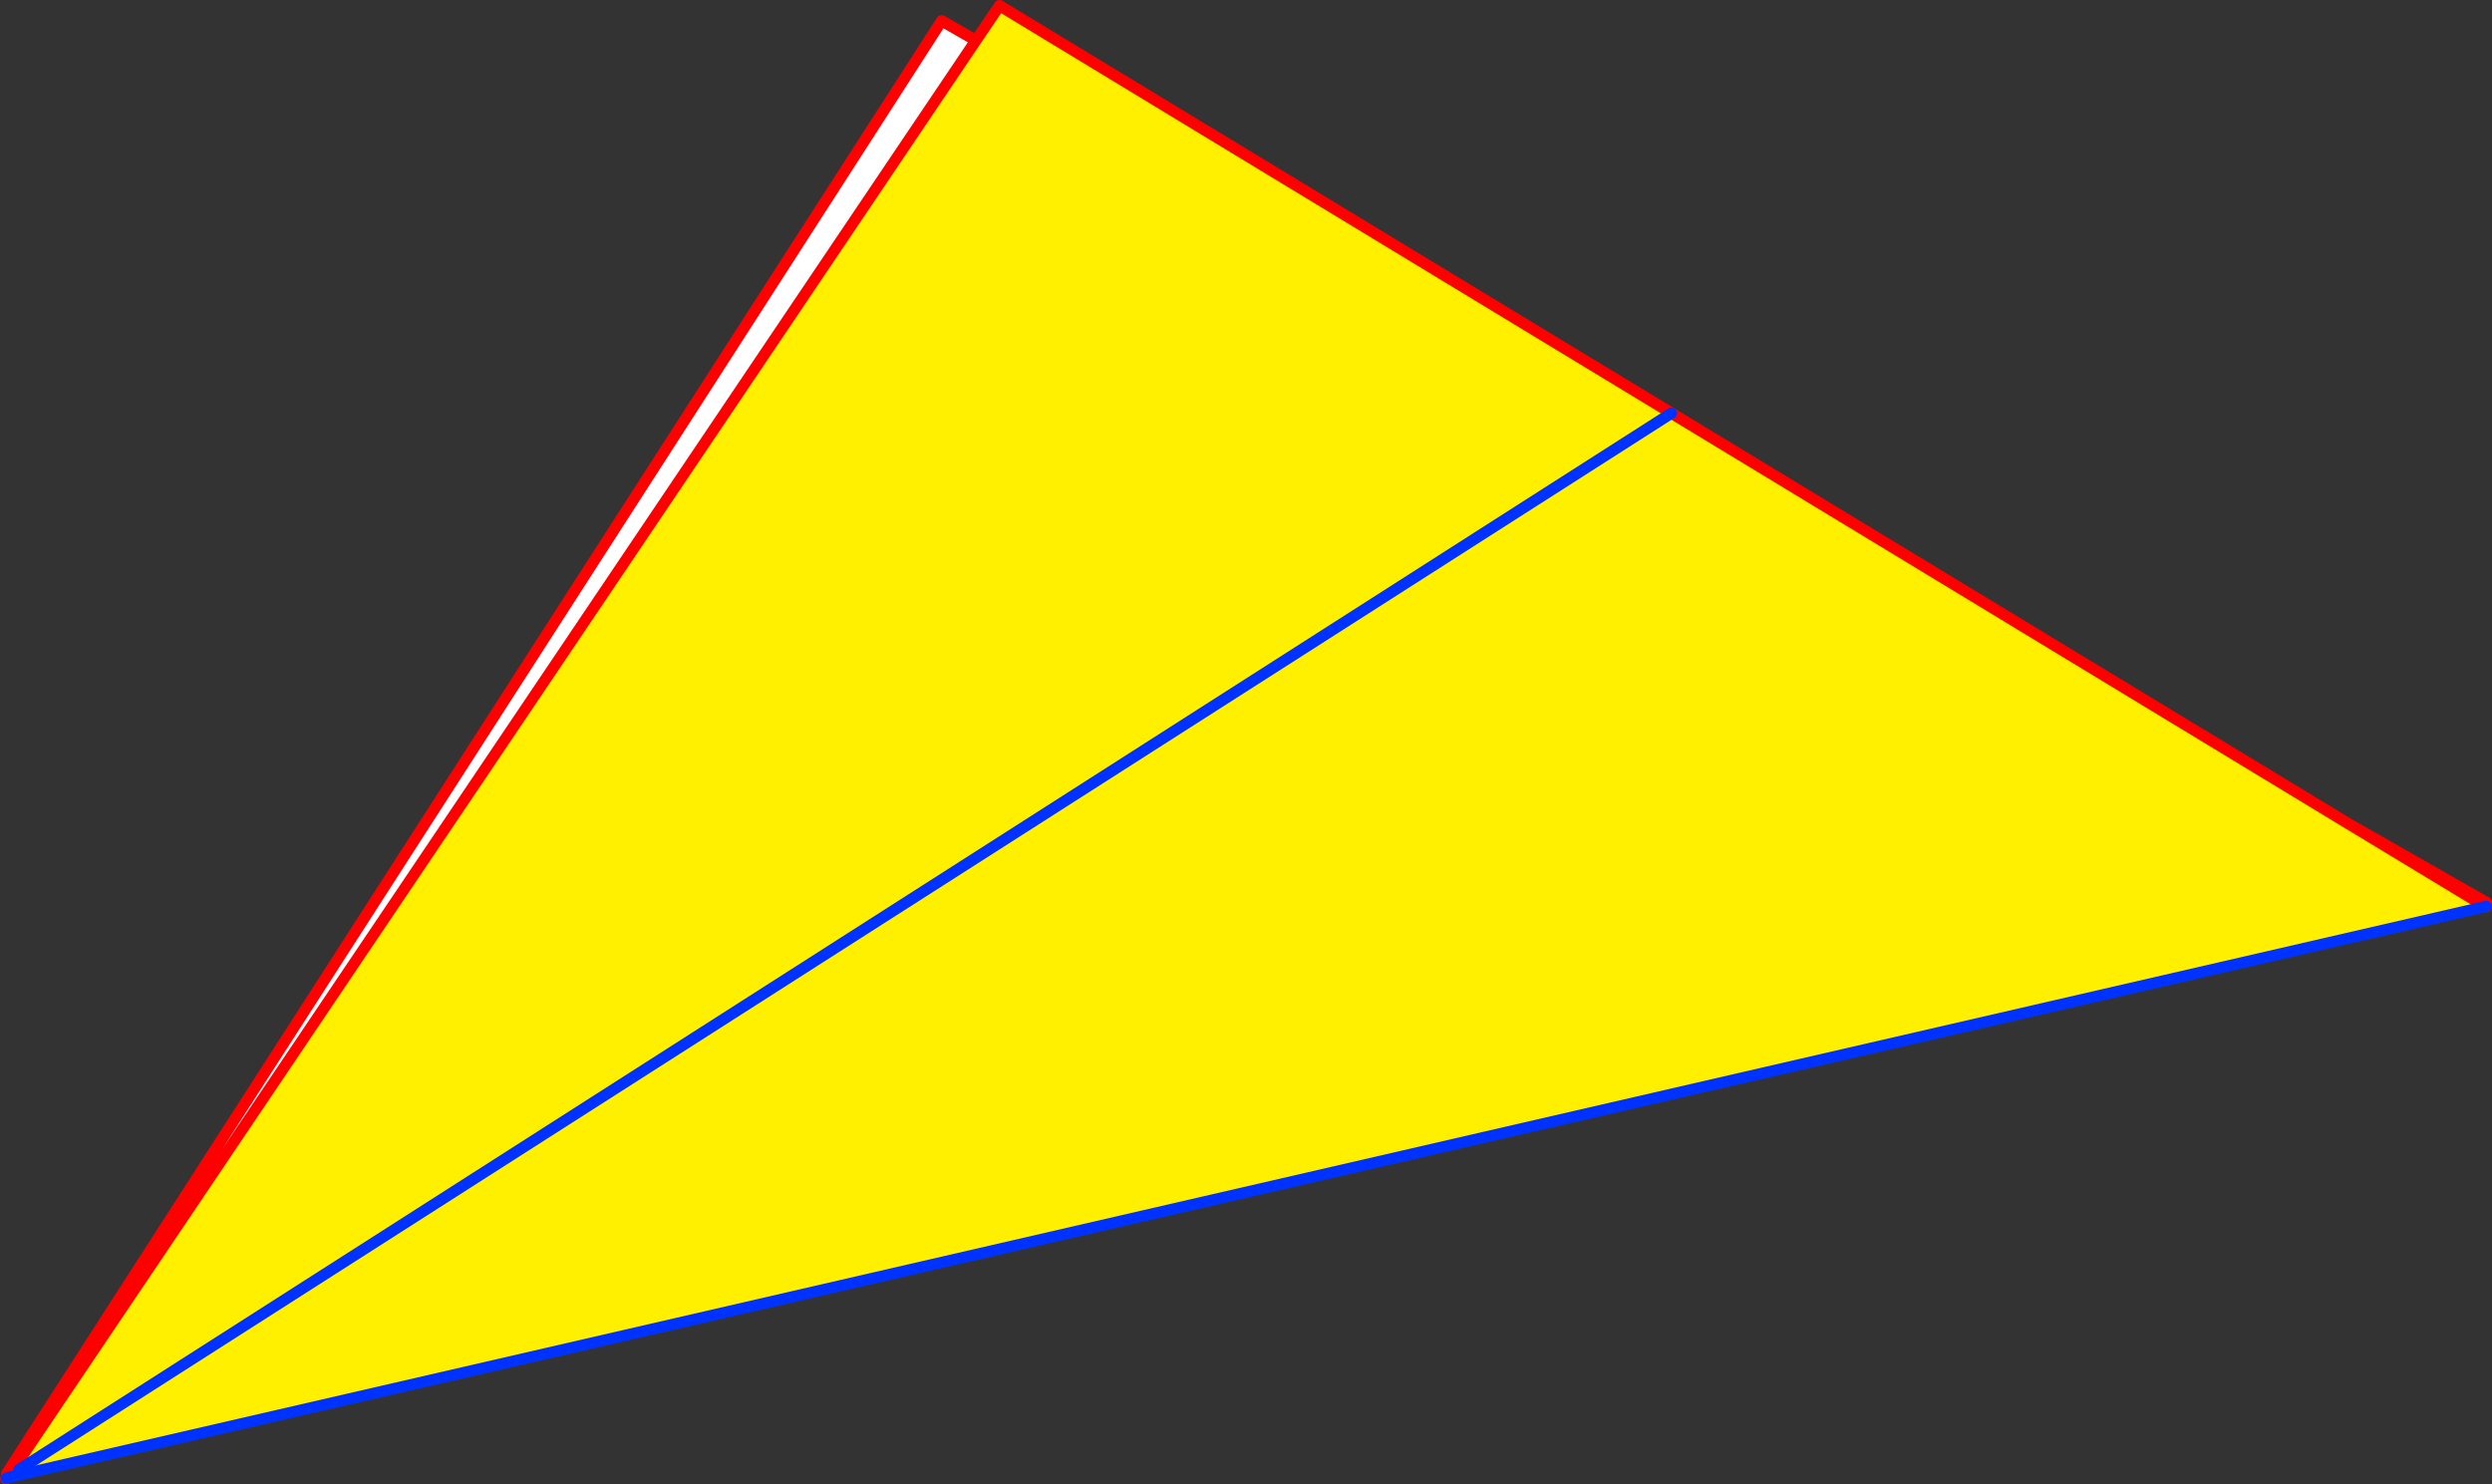
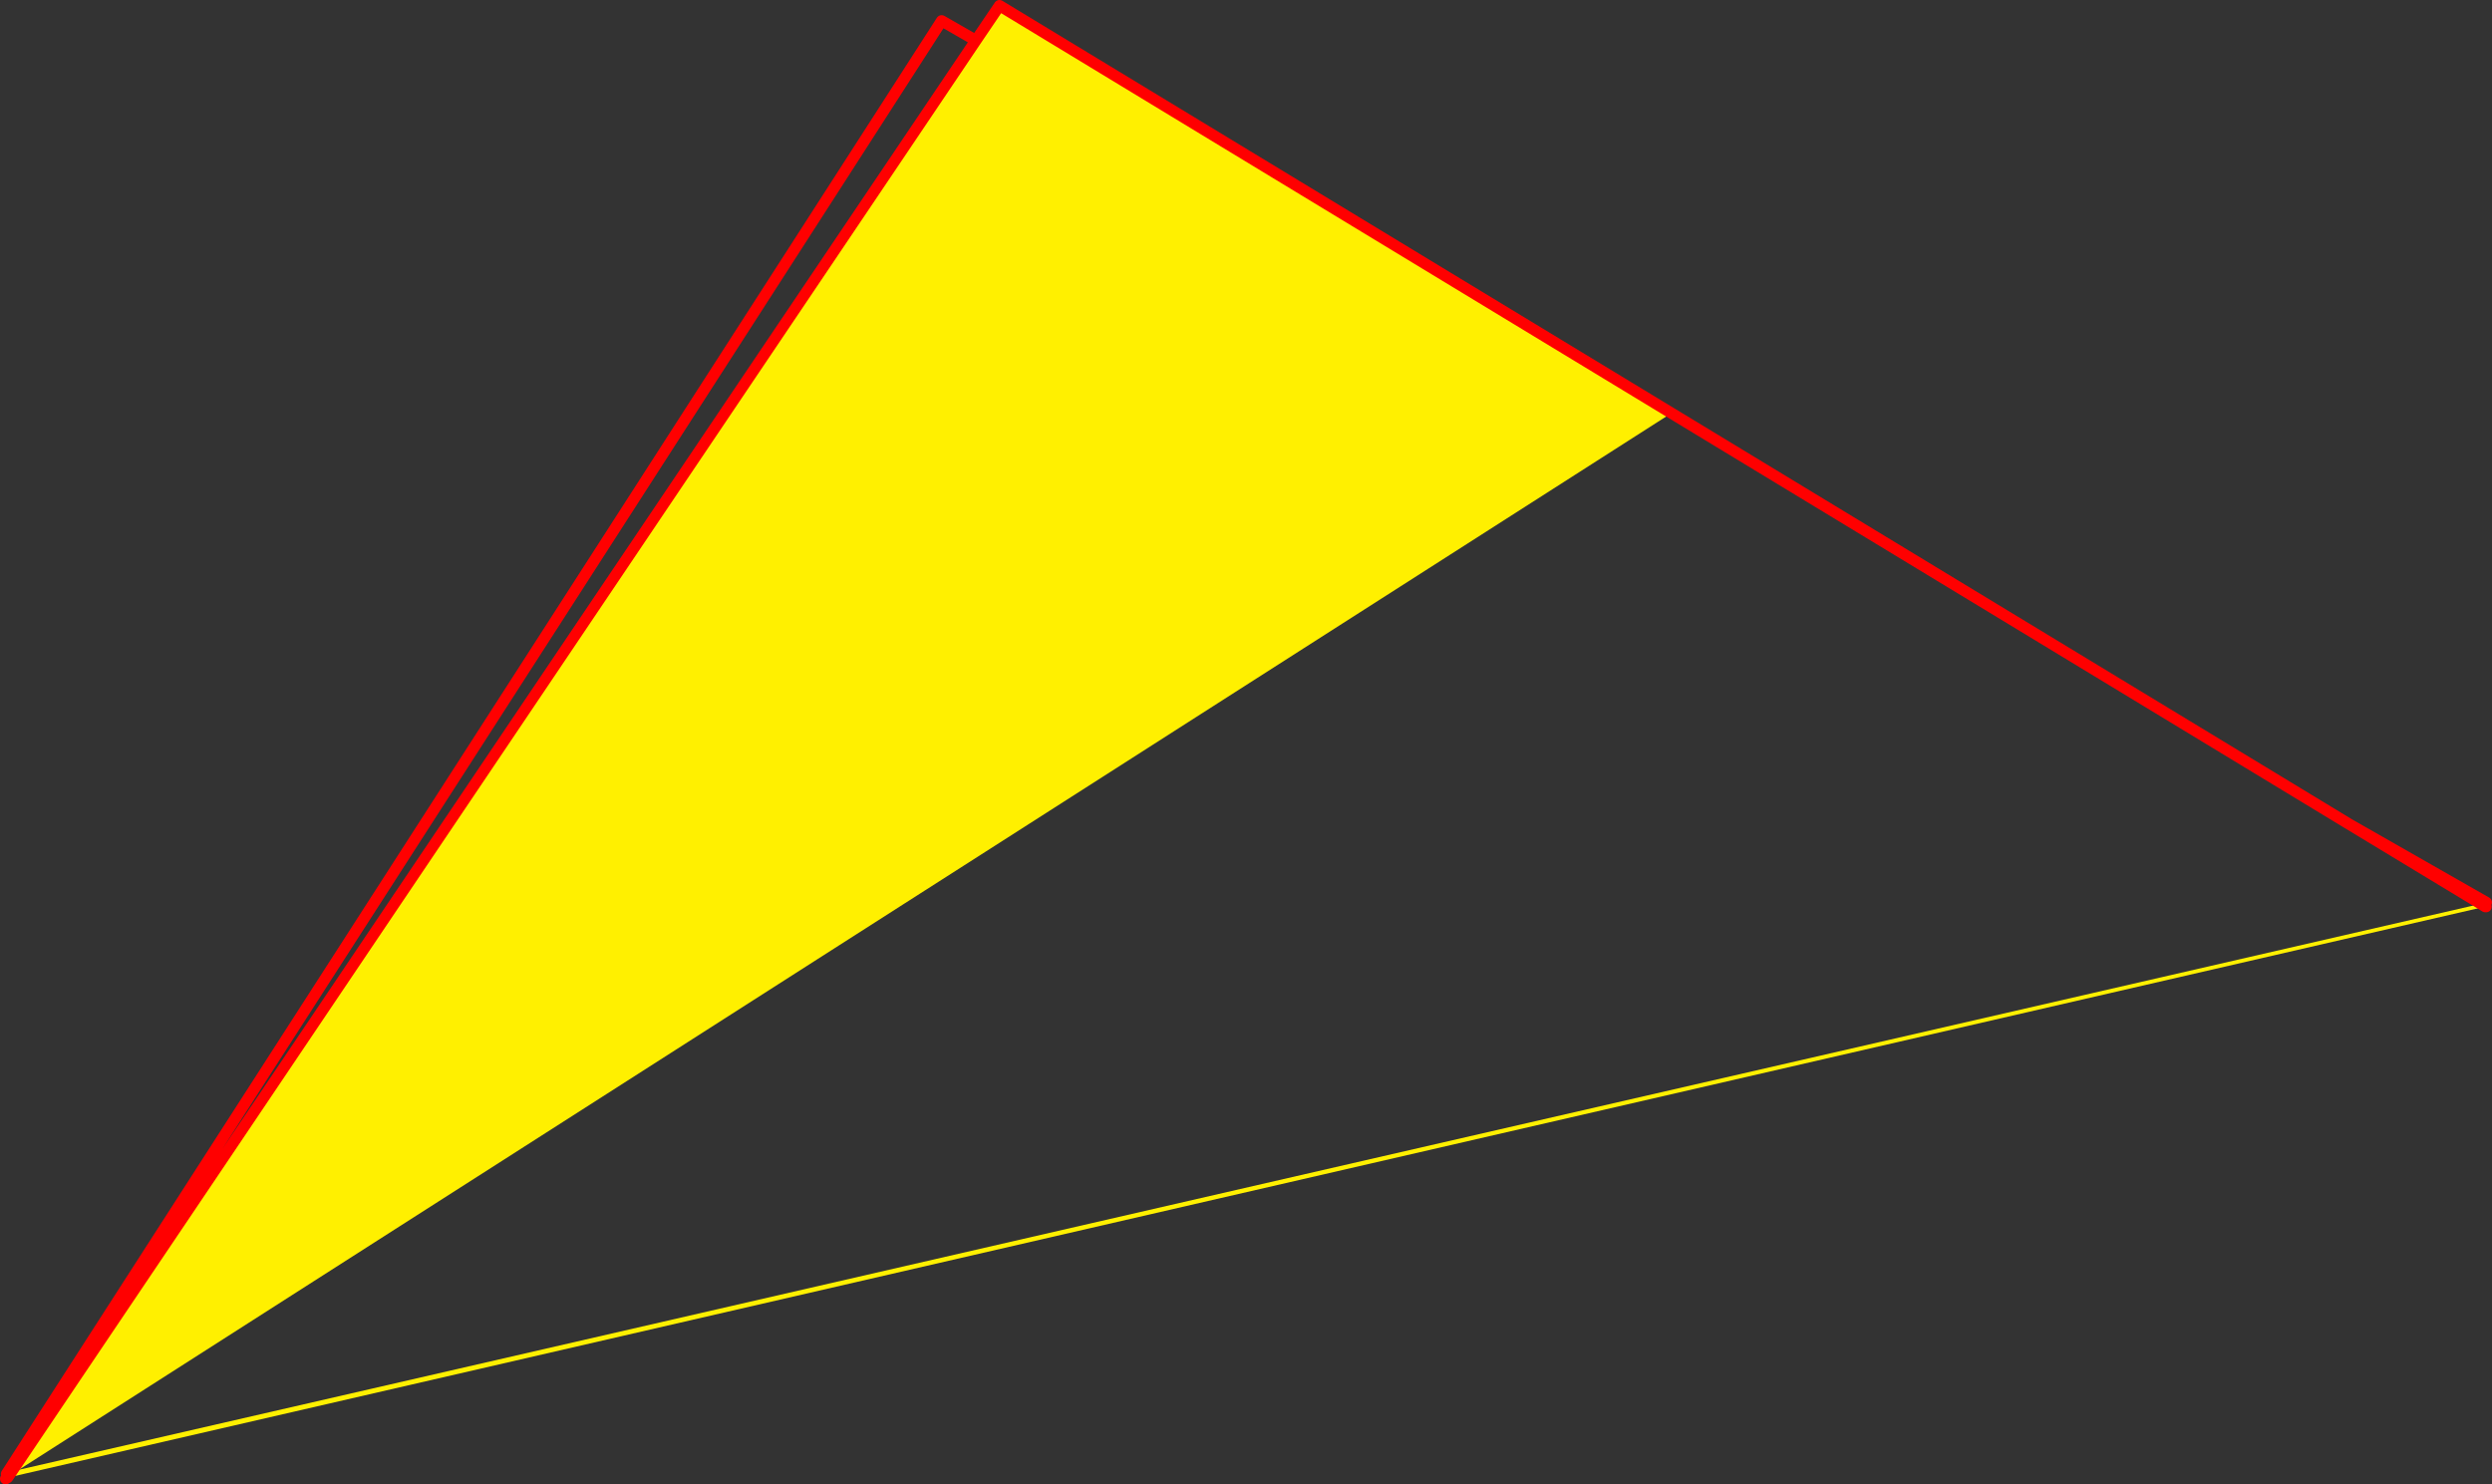
<svg xmlns="http://www.w3.org/2000/svg" height="264.25px" width="443.55px">
  <rect width="100%" height="100%" fill="#333333" stroke="none" />
  <g transform="matrix(1.0, 0.0, 0.0, 1.0, -138.6, -144.95)">
-     <path d="M581.15 305.6 L580.15 305.85 556.7 291.65 581.15 305.6 M580.95 306.35 L581.1 306.3 581.15 306.3 581.1 306.35 580.95 306.35 M139.95 408.0 L139.6 408.2 139.7 408.1 139.95 408.0 M140.5 407.2 L139.75 407.35 306.2 148.65 312.3 152.15 140.5 407.2" fill="#ffffff" fill-rule="evenodd" stroke="none" />
-     <path d="M580.15 305.85 L580.95 306.35 139.95 408.0 140.5 407.2 312.3 152.15 316.5 145.95 436.1 218.5 556.7 291.65 580.15 305.85 M436.1 218.5 L141.95 406.6 436.1 218.5" fill="#fff000" fill-rule="evenodd" stroke="none" />
+     <path d="M580.15 305.85 L580.95 306.35 139.95 408.0 140.5 407.2 312.3 152.15 316.5 145.95 436.1 218.5 556.7 291.65 580.15 305.85 L141.95 406.6 436.1 218.5" fill="#fff000" fill-rule="evenodd" stroke="none" />
    <path d="M580.15 305.85 L580.95 306.35 581.1 306.35 M139.95 408.0 L139.6 408.2 M139.95 408.0 L140.5 407.2 312.3 152.15 316.5 145.95 436.1 218.5 556.7 291.65 581.15 305.6 M139.75 407.35 L306.2 148.65 312.3 152.15 M556.7 291.65 L580.15 305.85" fill="none" stroke="#ff0000" stroke-linecap="round" stroke-linejoin="round" stroke-width="2.0" />
-     <path d="M580.95 306.35 L581.1 306.3 M580.95 306.35 L139.95 408.0 139.7 408.1" fill="none" stroke="#0032ff" stroke-linecap="round" stroke-linejoin="round" stroke-width="2.0" />
-     <path d="M141.95 406.6 L436.1 218.5" fill="none" stroke="#0032ff" stroke-linecap="round" stroke-linejoin="round" stroke-width="2.0" />
  </g>
</svg>